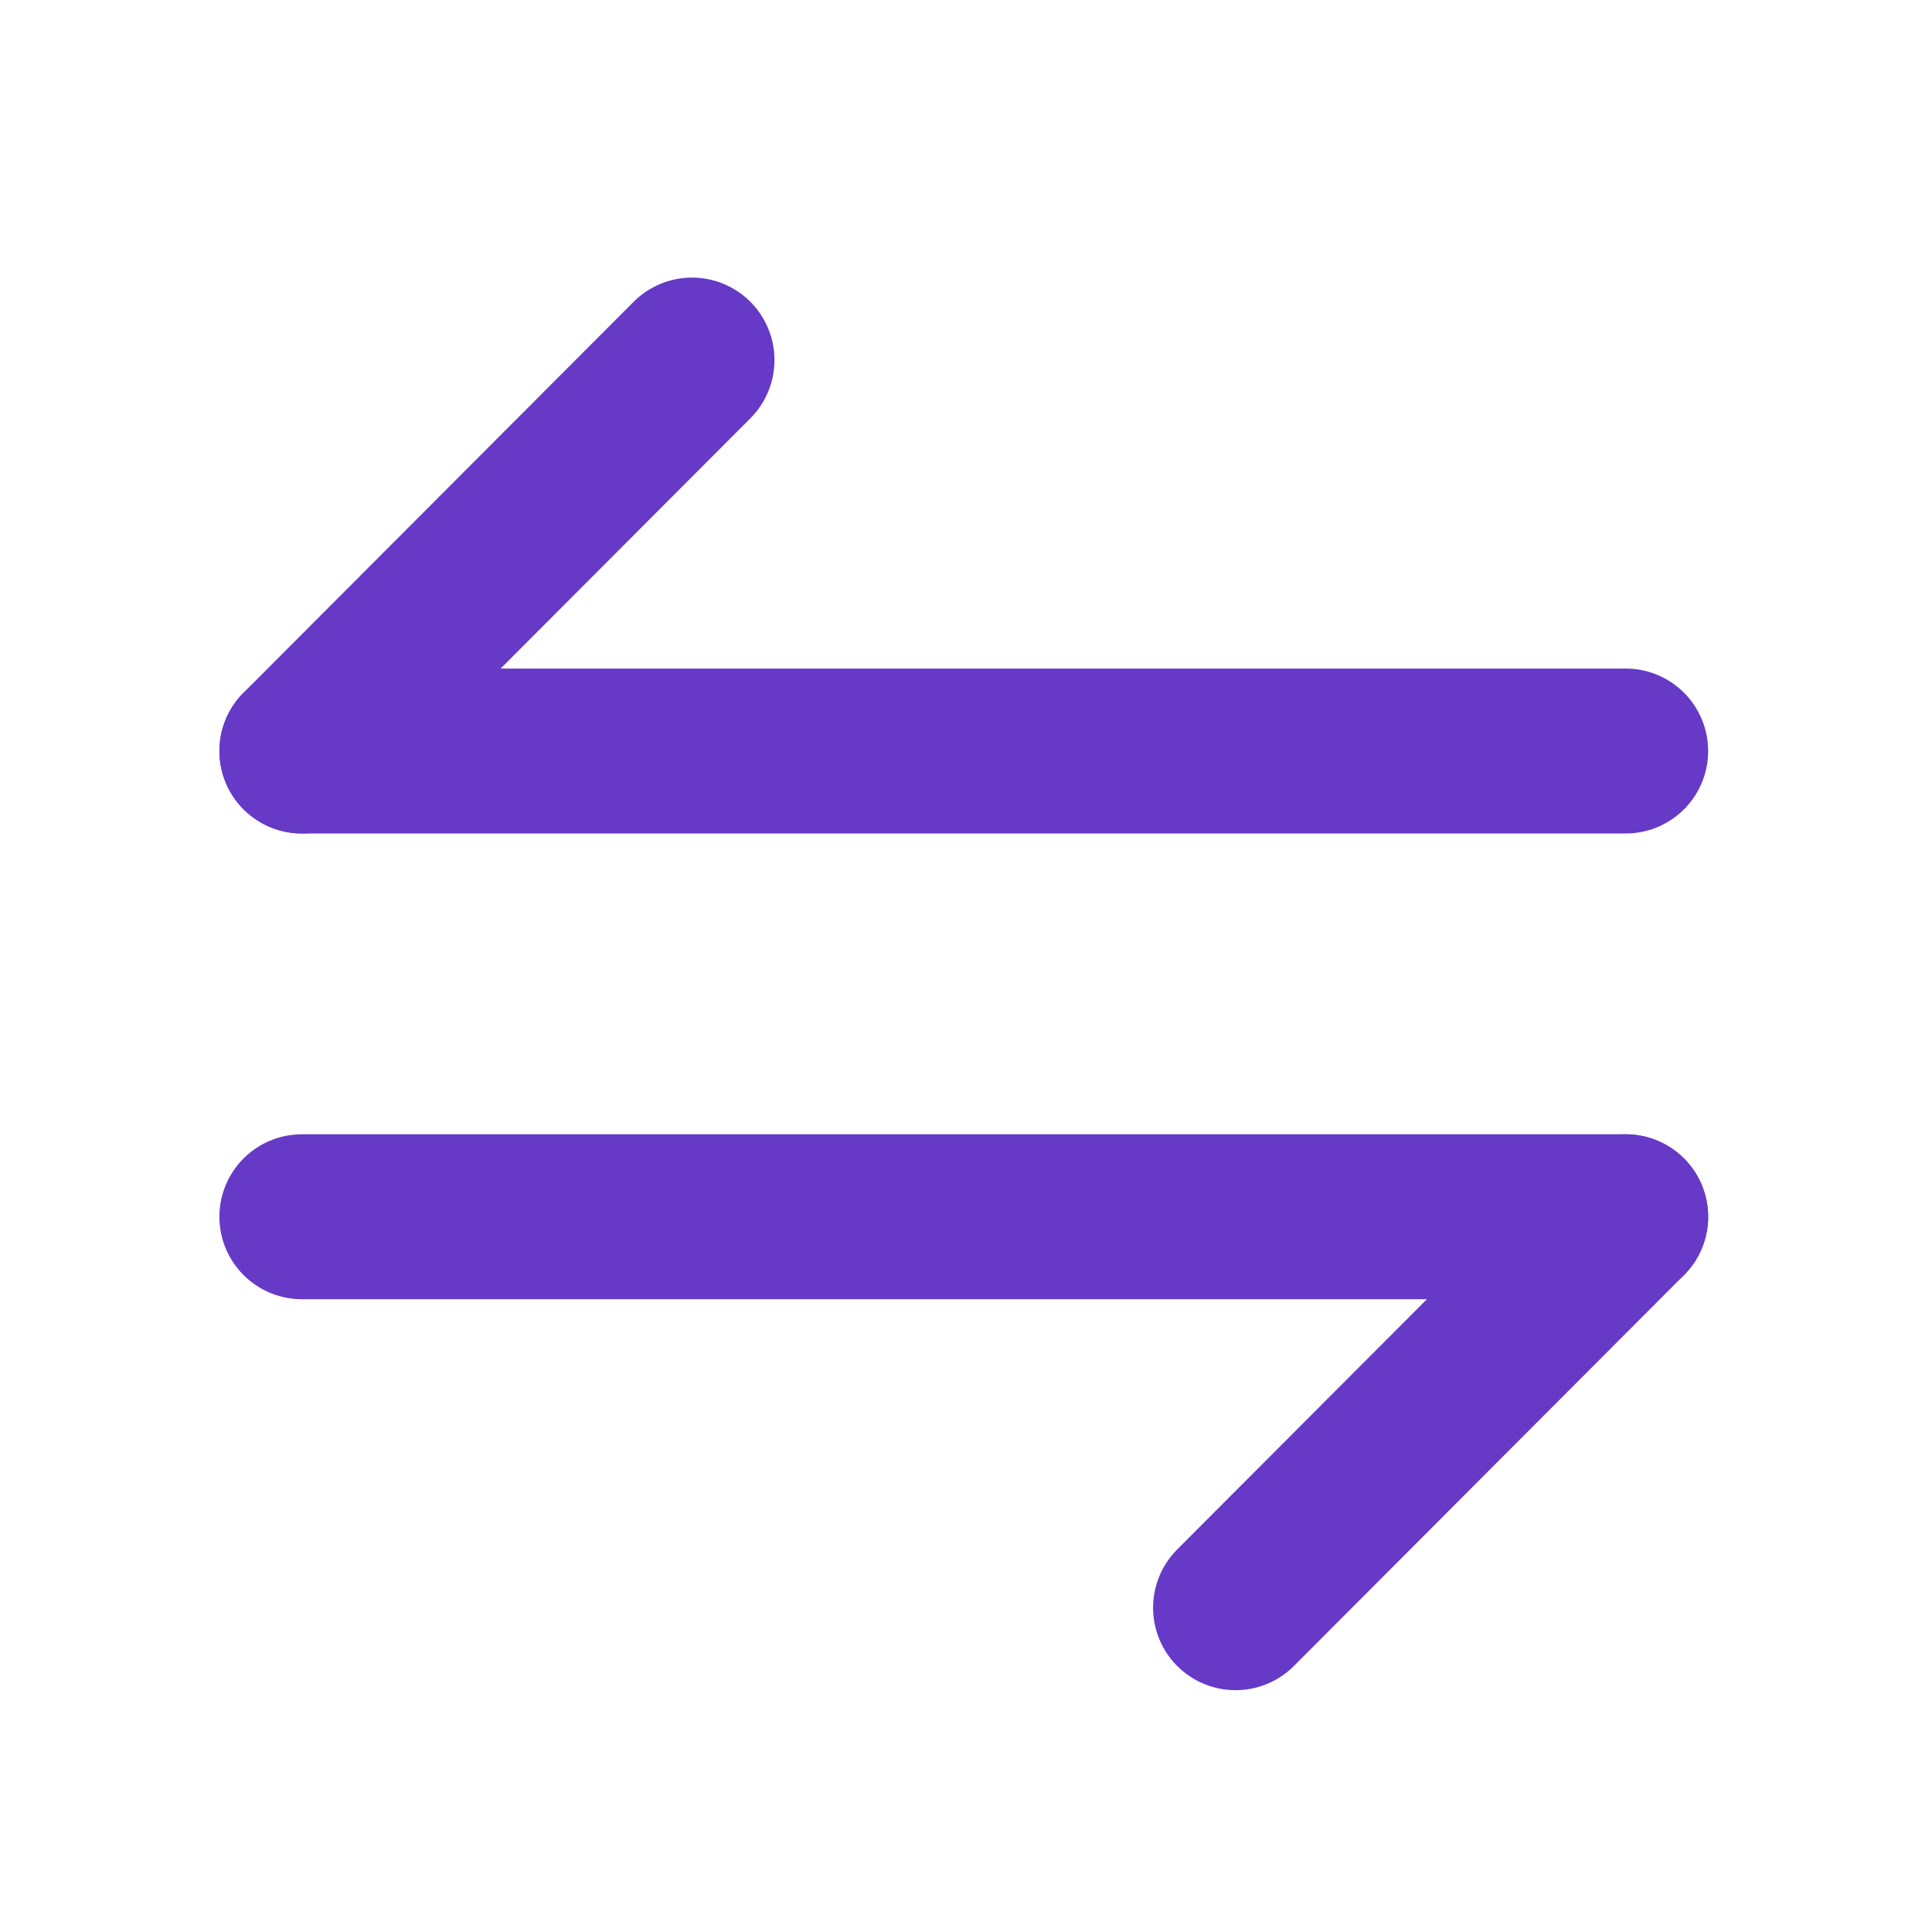
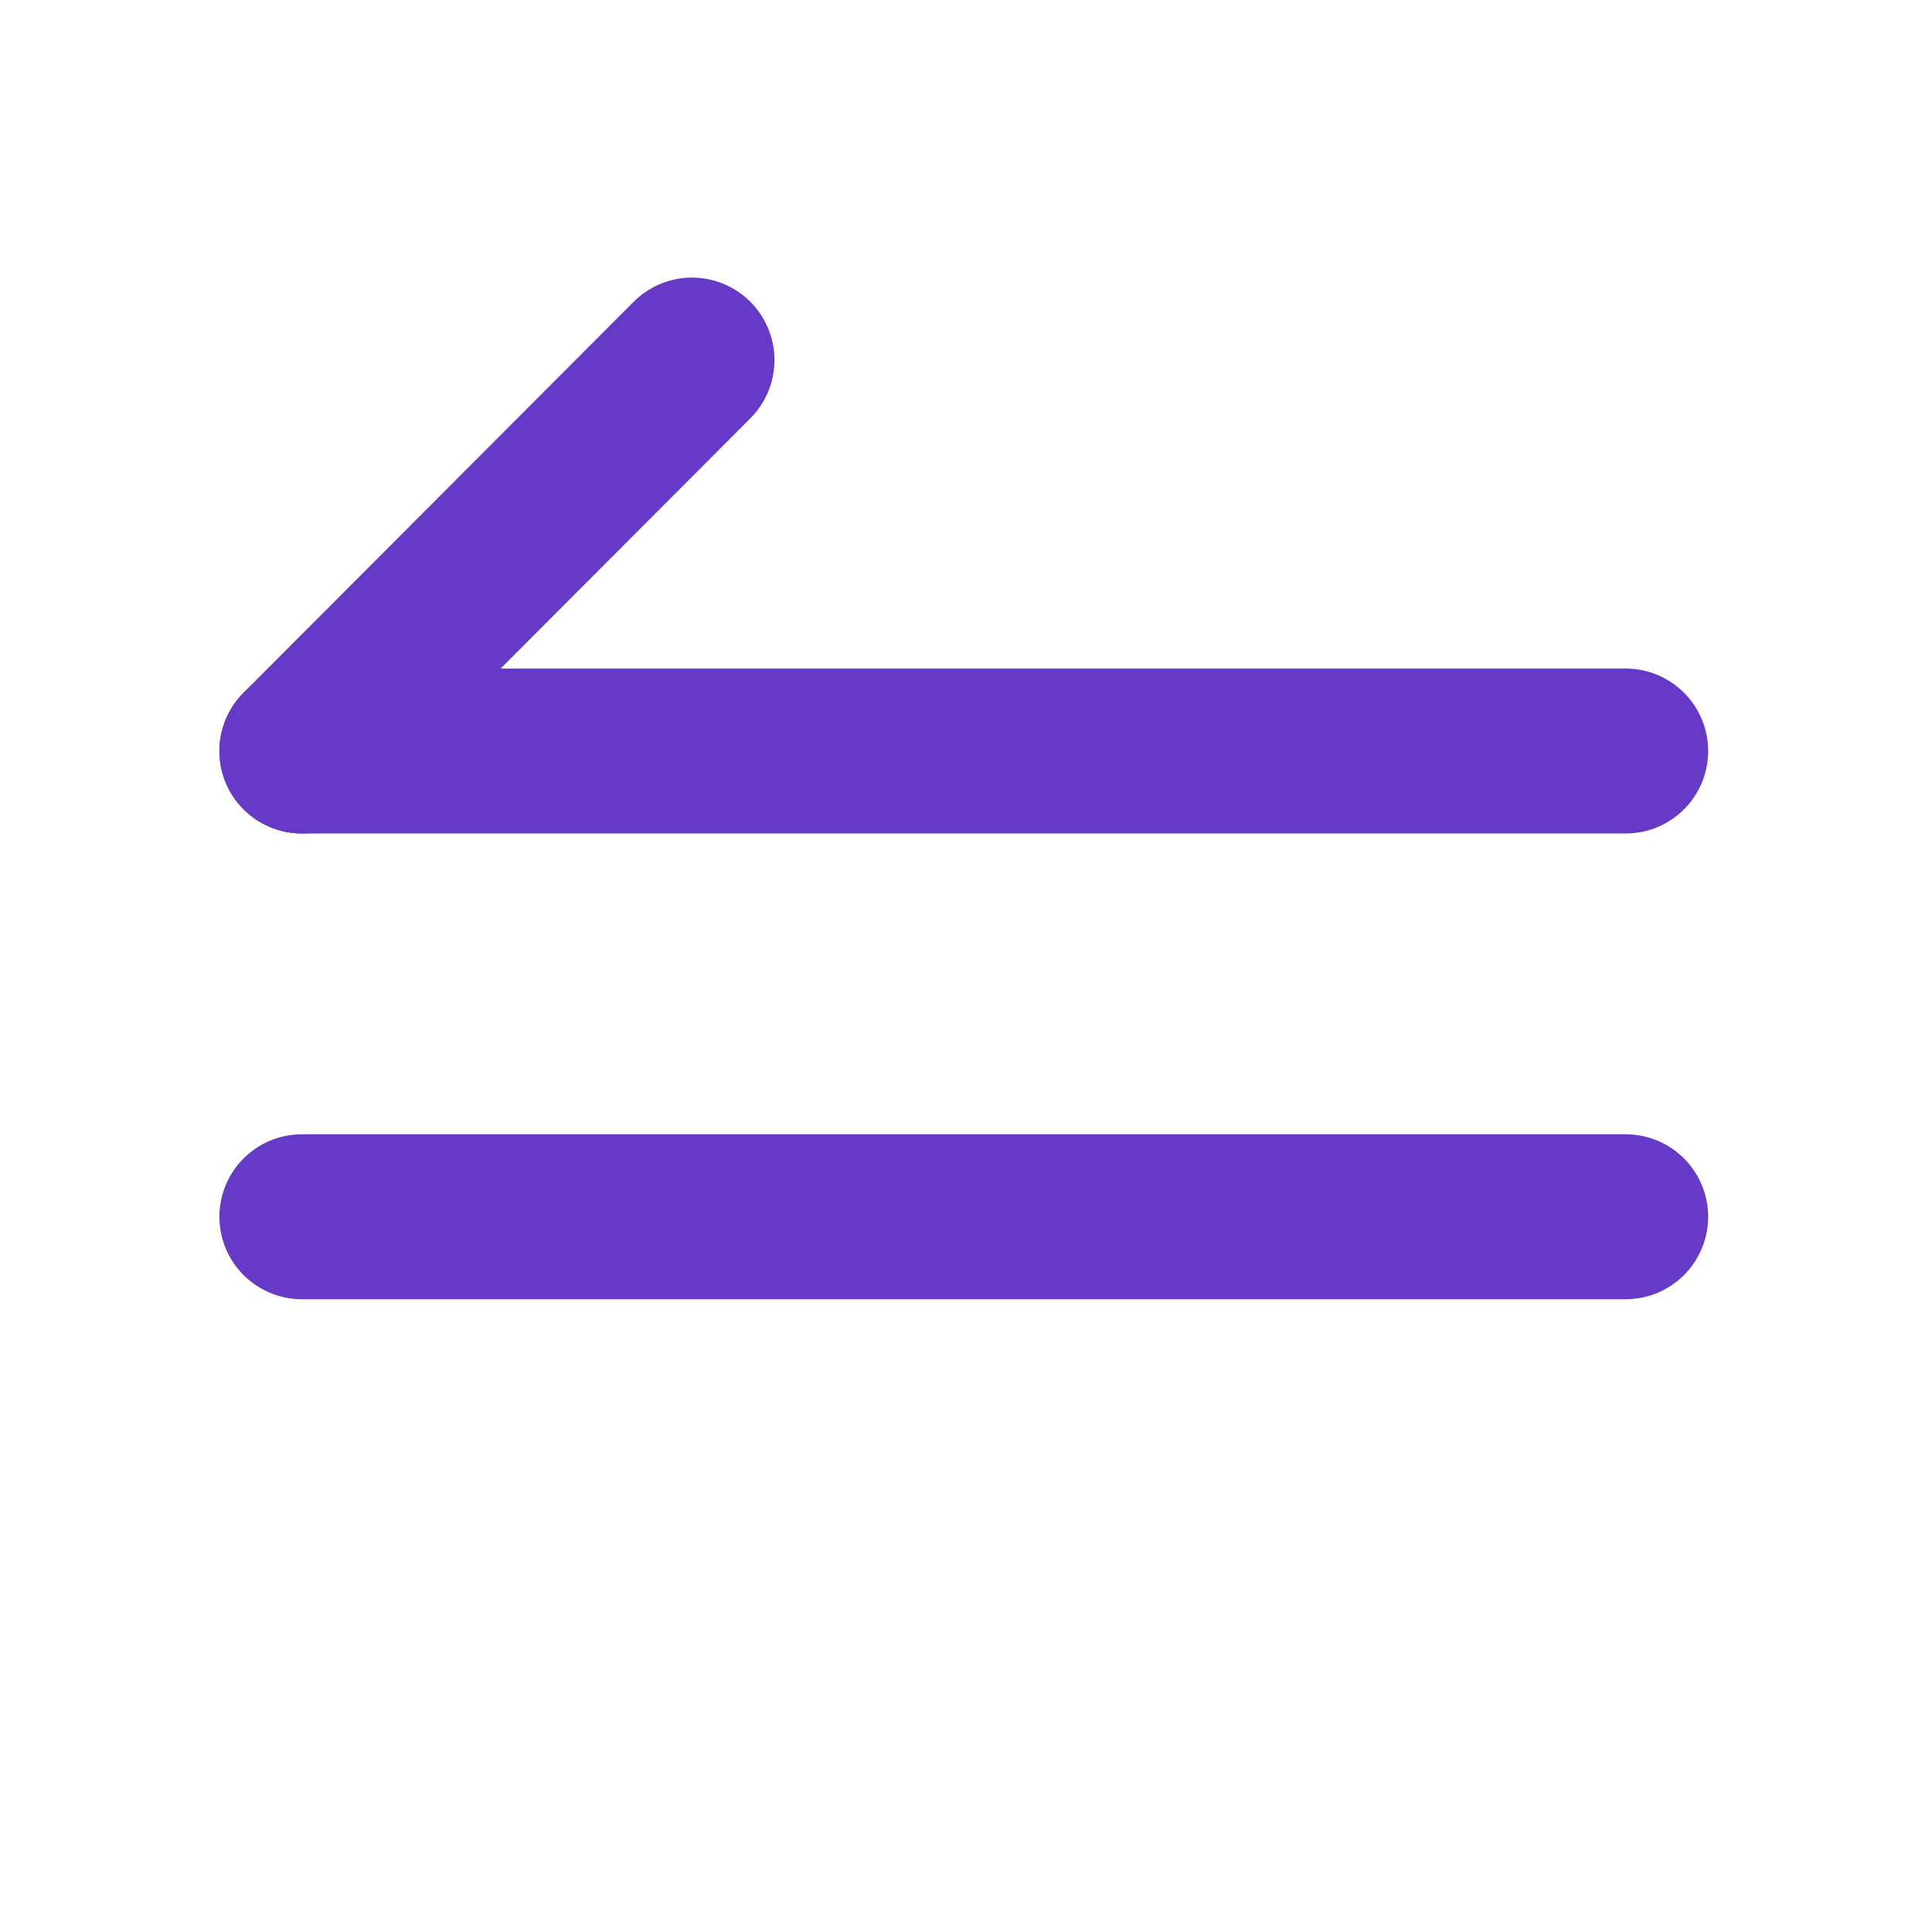
<svg xmlns="http://www.w3.org/2000/svg" width="33" height="33" viewBox="0 0 33 33" fill="none">
-   <path d="M27.768 20.783L21.104 27.461" stroke="#6639C7" stroke-width="2.817" stroke-miterlimit="10" stroke-linecap="round" stroke-linejoin="round" />
  <path d="M5.156 20.783H27.768" stroke="#6639C7" stroke-width="2.817" stroke-miterlimit="10" stroke-linecap="round" stroke-linejoin="round" />
  <path d="M5.156 12.828L11.82 6.15" stroke="#6639C7" stroke-width="2.817" stroke-miterlimit="10" stroke-linecap="round" stroke-linejoin="round" />
  <path d="M27.768 12.828H5.156" stroke="#6639C7" stroke-width="2.817" stroke-miterlimit="10" stroke-linecap="round" stroke-linejoin="round" />
</svg>